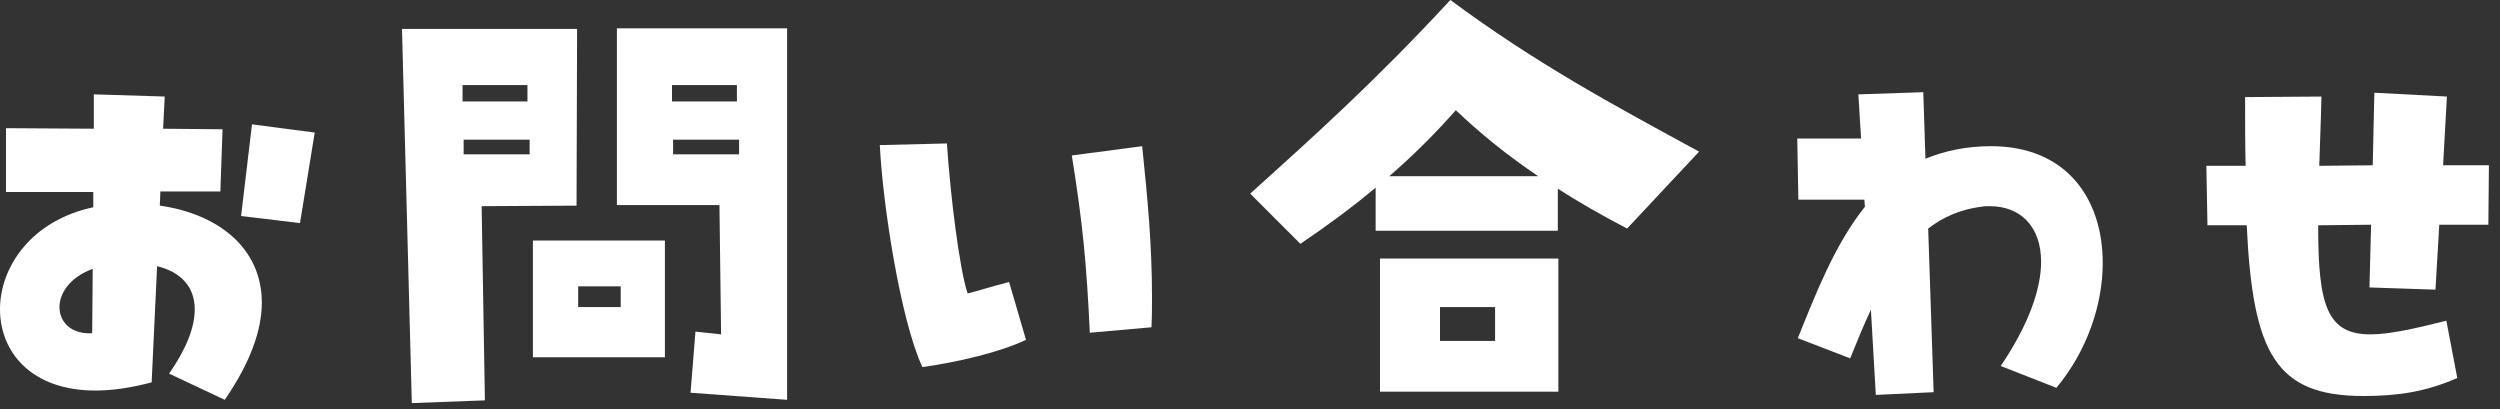
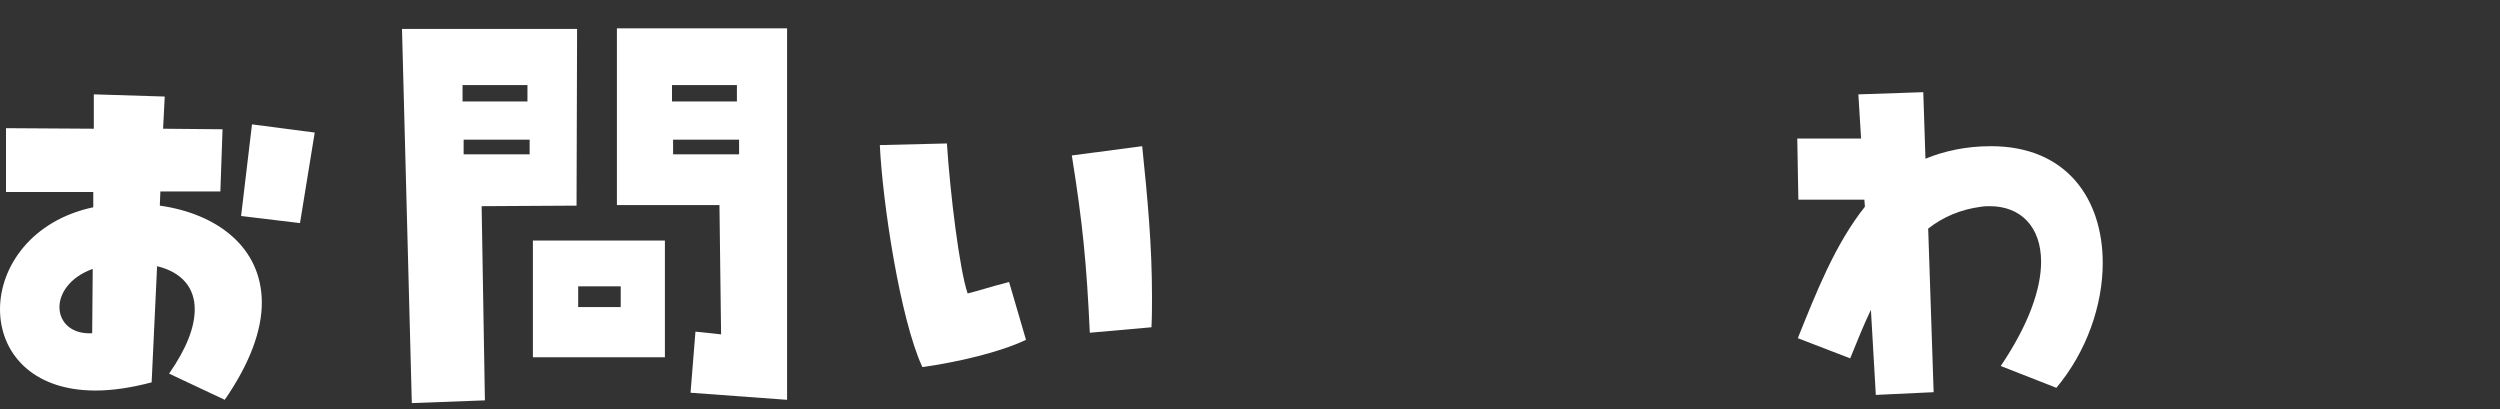
<svg xmlns="http://www.w3.org/2000/svg" width="100%" height="100%" viewBox="0 0 55 9" version="1.1" xml:space="preserve" style="fill-rule:evenodd;clip-rule:evenodd;stroke-linejoin:round;stroke-miterlimit:2;">
  <rect x="0" y="0" width="55" height="9" fill="#333333" stroke="none" />
  <path d="M3.528,4.212l1.32,-0l0.048,-1.368l-1.308,-0.012l0.036,-0.708l-1.56,-0.048l0,0.756l-1.932,-0.012l0,1.404l1.92,-0l0,0.336c-1.356,0.288 -2.052,1.308 -2.052,2.244c0,0.936 0.684,1.788 2.1,1.788c0.372,-0 0.78,-0.06 1.236,-0.18l0.12,-2.556c0.54,0.132 0.828,0.468 0.828,0.948c0,0.396 -0.18,0.864 -0.564,1.416l1.224,0.576c0.564,-0.816 0.816,-1.536 0.816,-2.136c0,-1.212 -0.972,-1.956 -2.244,-2.136l0.012,-0.312Zm1.776,0.54l1.296,0.156l0.324,-1.992l-1.38,-0.18l-0.24,2.016Zm-3.996,2.004c0,-0.3 0.228,-0.66 0.732,-0.84l-0.012,1.416c-0.468,0.024 -0.72,-0.252 -0.72,-0.576Z" style="fill:#fff;fill-rule:nonzero;" />
  <path d="M17.316,0.624l-3.744,-0l0,3.888l2.256,-0l0.036,2.844l-0.564,-0.06l-0.108,1.344l2.124,0.156l0,-8.172Zm-6.648,8.184l-0.072,-4.272l2.088,-0.012l0.012,-3.888l-3.852,-0l0.216,8.232l1.608,-0.06Zm-0.492,-6.936l1.428,-0l0,0.36l-1.428,-0l0,-0.36Zm4.608,-0l1.428,-0l0,0.36l-1.428,-0l0,-0.36Zm-4.584,1.2l1.452,-0l0,0.324l-1.452,-0l0,-0.324Zm4.608,-0l1.452,-0l0,0.324l-1.452,-0l0,-0.324Zm-0.18,4.788l0,-2.568l-2.904,-0l0,2.568l2.904,-0Zm-1.908,-1.56l0.936,-0l0,0.456l-0.936,-0l0,-0.456Z" style="fill:#fff;fill-rule:nonzero;" />
  <path d="M20.292,8.076c0.768,-0.108 1.704,-0.324 2.28,-0.6l-0.372,-1.272c-0.384,0.096 -0.66,0.192 -0.912,0.252c-0.18,-0.528 -0.384,-2.196 -0.456,-3.3l-1.476,0.036c0.06,1.26 0.444,3.816 0.936,4.884Zm5.04,-0.876c0.012,-0.228 0.012,-0.456 0.012,-0.672c0,-1.128 -0.096,-2.148 -0.216,-3.312l-1.548,0.204c0.24,1.5 0.324,2.364 0.396,3.9l1.356,-0.12Z" style="fill:#fff;fill-rule:nonzero;" />
-   <path d="M31.908,-0c-1.644,1.776 -2.952,2.952 -4.404,4.26l1.104,1.104c0.588,-0.396 1.14,-0.804 1.656,-1.236l-0,0.948l4.008,-0l-0,-0.924c0.468,0.3 0.972,0.588 1.524,0.876l1.584,-1.692c-1.896,-1.032 -3.576,-1.932 -5.472,-3.336Zm-1.344,3.876c0.528,-0.456 1.02,-0.948 1.464,-1.452c0.516,0.492 1.116,0.984 1.812,1.452l-3.276,-0Zm3.72,4.74l-0,-2.928l-3.924,-0l-0,2.928l3.924,-0Zm-1.392,-1.86l-0,0.744l-1.212,-0l-0,-0.744l1.212,-0Z" style="fill:#fff;fill-rule:nonzero;" />
  <path d="M43.8,3.216c-0.552,-0 -1.032,0.108 -1.44,0.276l-0.048,-1.464l-1.428,0.048l0.06,0.972l-1.404,-0l0.024,1.344l1.452,-0l0.012,0.156c-0.66,0.828 -1.08,1.908 -1.476,2.892l1.152,0.444c0.156,-0.384 0.3,-0.744 0.456,-1.068l0.108,1.872l1.272,-0.06l-0.12,-3.6c0.324,-0.252 0.708,-0.42 1.164,-0.48c0.072,-0.012 0.132,-0.012 0.192,-0.012c0.672,-0 1.128,0.444 1.128,1.224c-0,0.588 -0.264,1.368 -0.888,2.292l1.224,0.48c0.672,-0.804 1.02,-1.824 1.02,-2.748c-0,-1.392 -0.78,-2.568 -2.46,-2.568Z" style="fill:#fff;fill-rule:nonzero;" />
-   <path d="M53.664,4.944l1.08,-0l0.012,-1.308l-1.008,-0l0.084,-1.512l-1.596,-0.084l-0.036,1.596l-1.176,0.012c0.012,-0.456 0.036,-0.96 0.048,-1.524l-1.68,0.012c-0,0.54 -0,1.044 0.012,1.512l-0.864,-0l0.024,1.308l0.864,-0c0.132,2.82 0.636,3.756 2.568,3.756c0.768,-0 1.38,-0.096 2.064,-0.396l-0.24,-1.26c-0.72,0.18 -1.26,0.3 -1.668,0.3c-0.948,-0 -1.152,-0.624 -1.152,-2.352l-0,-0.048l1.164,-0.012l-0.036,1.38l1.452,0.048l0.084,-1.428Z" style="fill:#fff;fill-rule:nonzero;" />
</svg>